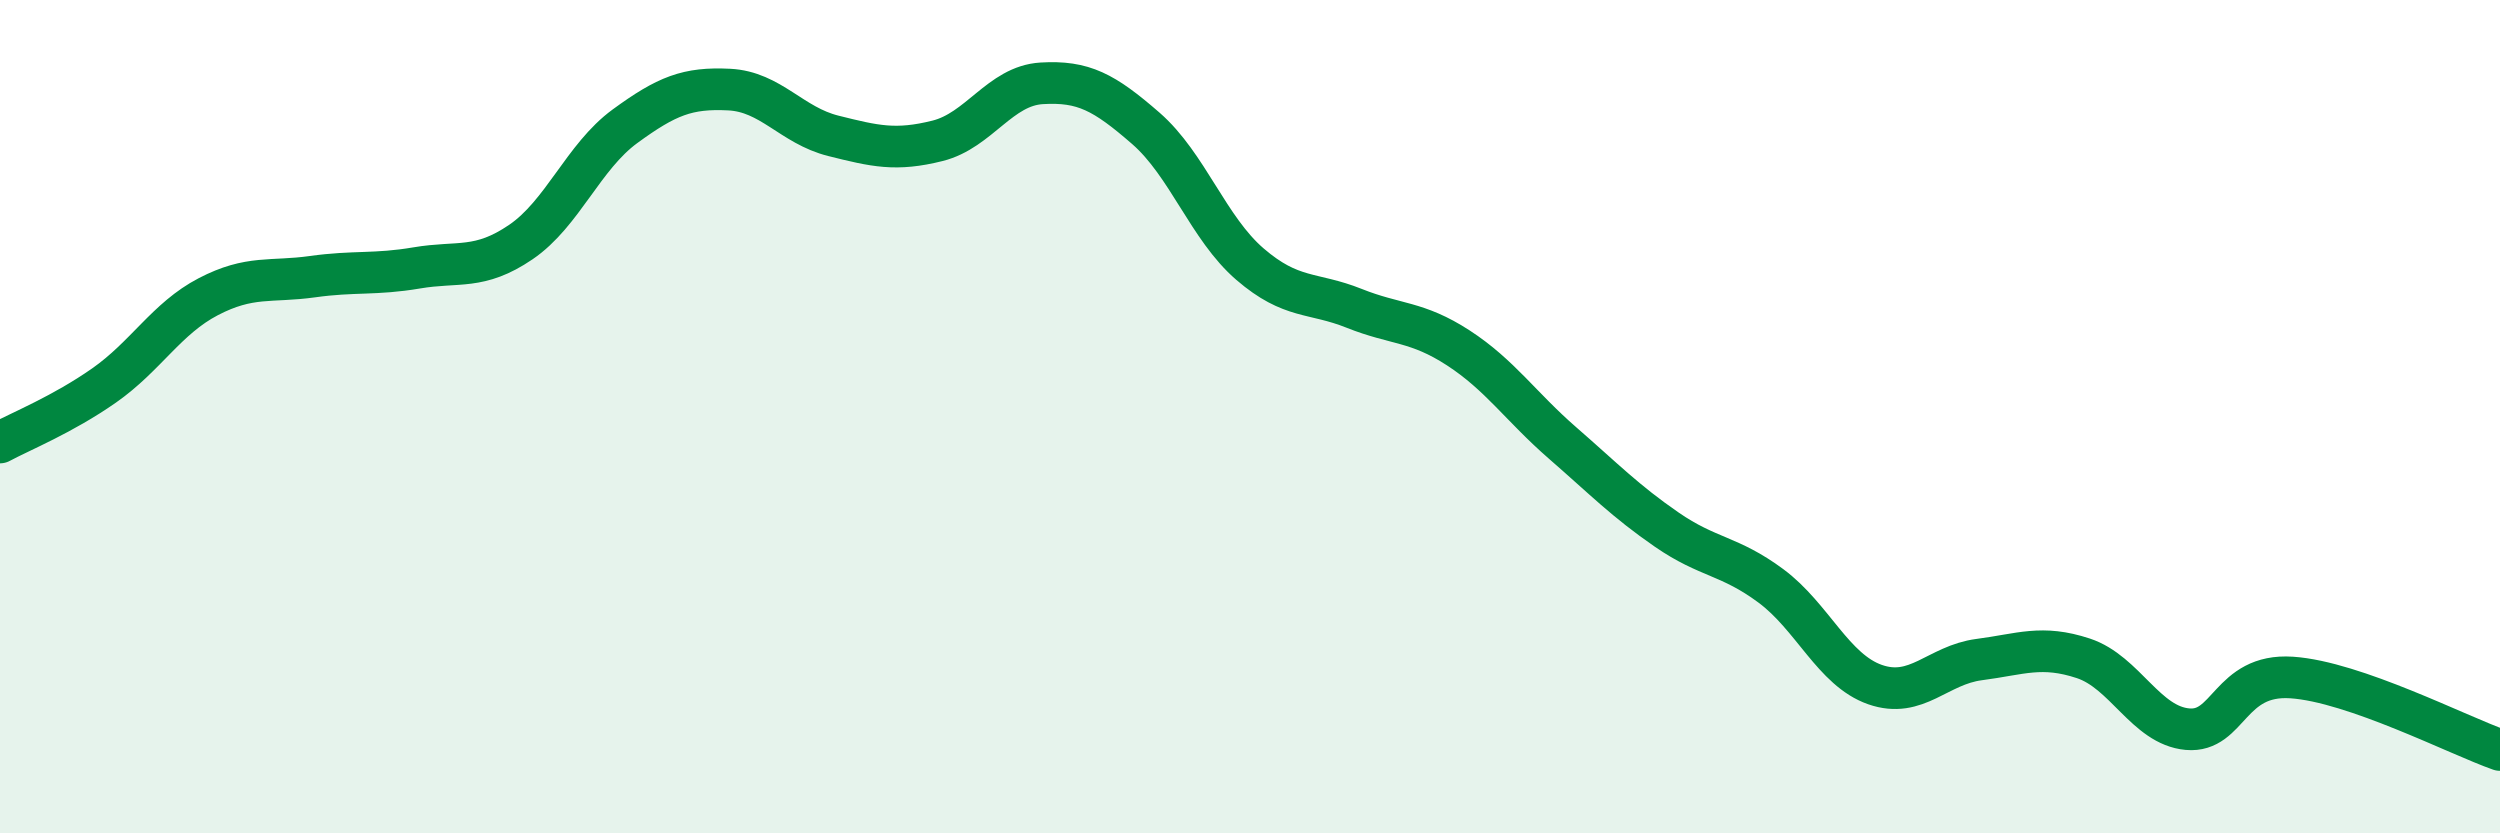
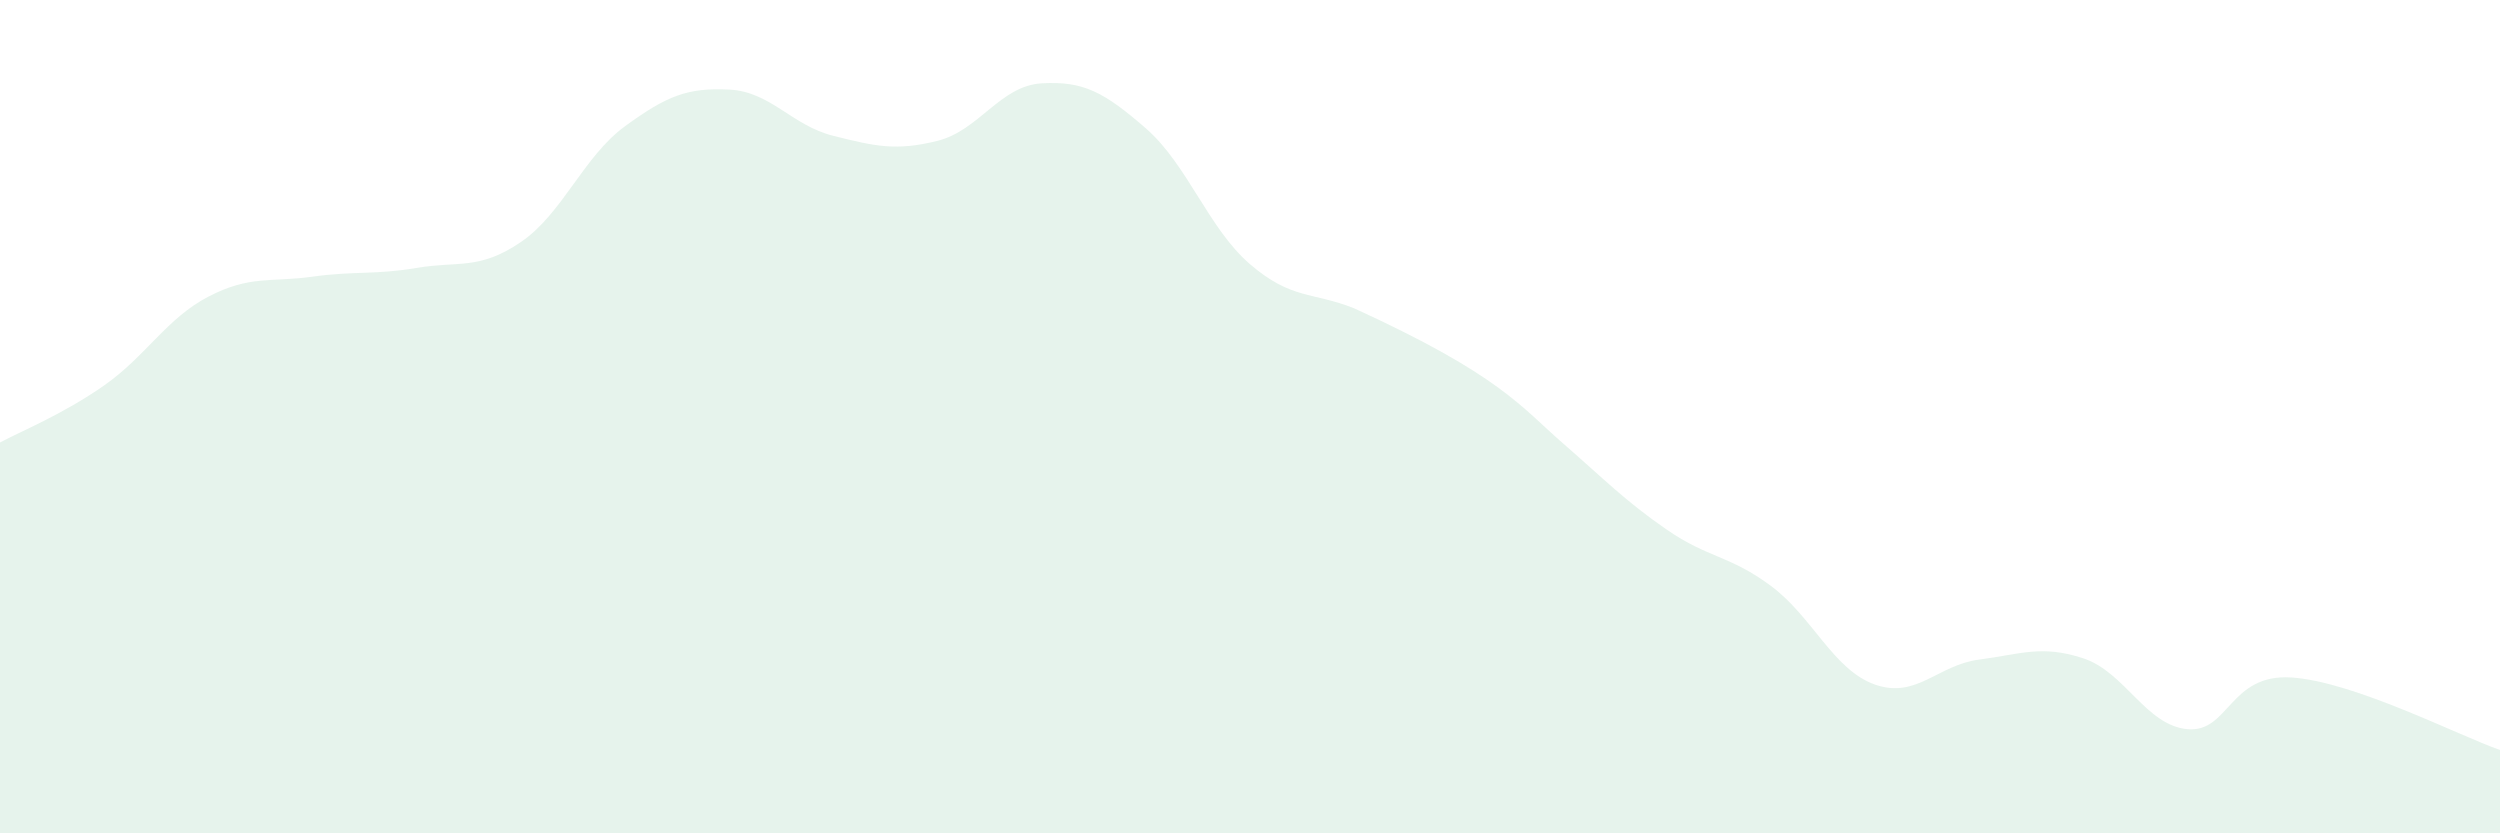
<svg xmlns="http://www.w3.org/2000/svg" width="60" height="20" viewBox="0 0 60 20">
-   <path d="M 0,10.62 C 0.5,10.35 1.5,9.95 2.5,9.25 C 3.5,8.55 4,7.64 5,7.12 C 6,6.6 6.5,6.78 7.5,6.64 C 8.5,6.5 9,6.6 10,6.43 C 11,6.26 11.5,6.49 12.5,5.81 C 13.5,5.13 14,3.76 15,3.03 C 16,2.3 16.5,2.1 17.5,2.15 C 18.5,2.2 19,3.01 20,3.26 C 21,3.51 21.5,3.63 22.5,3.38 C 23.5,3.13 24,2.06 25,2 C 26,1.94 26.5,2.21 27.5,3.08 C 28.5,3.95 29,5.48 30,6.34 C 31,7.2 31.5,7 32.5,7.4 C 33.5,7.8 34,7.7 35,8.35 C 36,9 36.5,9.76 37.5,10.63 C 38.5,11.5 39,12.02 40,12.71 C 41,13.4 41.5,13.32 42.5,14.06 C 43.5,14.8 44,16.08 45,16.43 C 46,16.78 46.5,15.96 47.5,15.83 C 48.5,15.7 49,15.47 50,15.8 C 51,16.13 51.5,17.41 52.5,17.5 C 53.5,17.59 53.5,16.16 55,16.26 C 56.5,16.36 59,17.65 60,18L60 20L0 20Z" fill="#008740" opacity="0.1" stroke-linecap="round" stroke-linejoin="round" />
-   <path d="M 0,10.62 C 0.5,10.35 1.5,9.95 2.5,9.25 C 3.5,8.55 4,7.64 5,7.12 C 6,6.6 6.5,6.78 7.5,6.64 C 8.5,6.5 9,6.6 10,6.43 C 11,6.26 11.5,6.49 12.5,5.81 C 13.5,5.13 14,3.76 15,3.03 C 16,2.3 16.5,2.1 17.5,2.15 C 18.5,2.2 19,3.01 20,3.26 C 21,3.51 21.5,3.63 22.5,3.38 C 23.5,3.13 24,2.06 25,2 C 26,1.94 26.5,2.21 27.5,3.08 C 28.5,3.95 29,5.48 30,6.34 C 31,7.2 31.5,7 32.5,7.4 C 33.5,7.8 34,7.7 35,8.35 C 36,9 36.5,9.76 37.5,10.63 C 38.5,11.5 39,12.02 40,12.71 C 41,13.4 41.5,13.32 42.5,14.06 C 43.5,14.8 44,16.08 45,16.43 C 46,16.78 46.5,15.96 47.5,15.83 C 48.5,15.7 49,15.47 50,15.8 C 51,16.13 51.5,17.41 52.5,17.5 C 53.5,17.59 53.5,16.16 55,16.26 C 56.5,16.36 59,17.65 60,18" stroke="#008740" stroke-width="1" fill="none" stroke-linecap="round" stroke-linejoin="round" />
+   <path d="M 0,10.62 C 0.5,10.35 1.5,9.95 2.5,9.25 C 3.5,8.55 4,7.64 5,7.12 C 6,6.6 6.5,6.78 7.5,6.64 C 8.5,6.5 9,6.6 10,6.43 C 11,6.26 11.5,6.49 12.5,5.81 C 13.5,5.13 14,3.76 15,3.03 C 16,2.3 16.5,2.1 17.5,2.15 C 18.5,2.2 19,3.01 20,3.26 C 21,3.51 21.5,3.63 22.5,3.38 C 23.5,3.13 24,2.06 25,2 C 26,1.94 26.5,2.21 27.5,3.08 C 28.5,3.95 29,5.48 30,6.34 C 31,7.2 31.5,7 32.5,7.4 C 36,9 36.5,9.76 37.5,10.63 C 38.5,11.5 39,12.02 40,12.71 C 41,13.4 41.5,13.32 42.5,14.06 C 43.5,14.8 44,16.08 45,16.43 C 46,16.78 46.5,15.96 47.5,15.83 C 48.5,15.7 49,15.47 50,15.8 C 51,16.13 51.5,17.41 52.5,17.5 C 53.5,17.59 53.5,16.16 55,16.26 C 56.5,16.36 59,17.65 60,18L60 20L0 20Z" fill="#008740" opacity="0.1" stroke-linecap="round" stroke-linejoin="round" />
</svg>